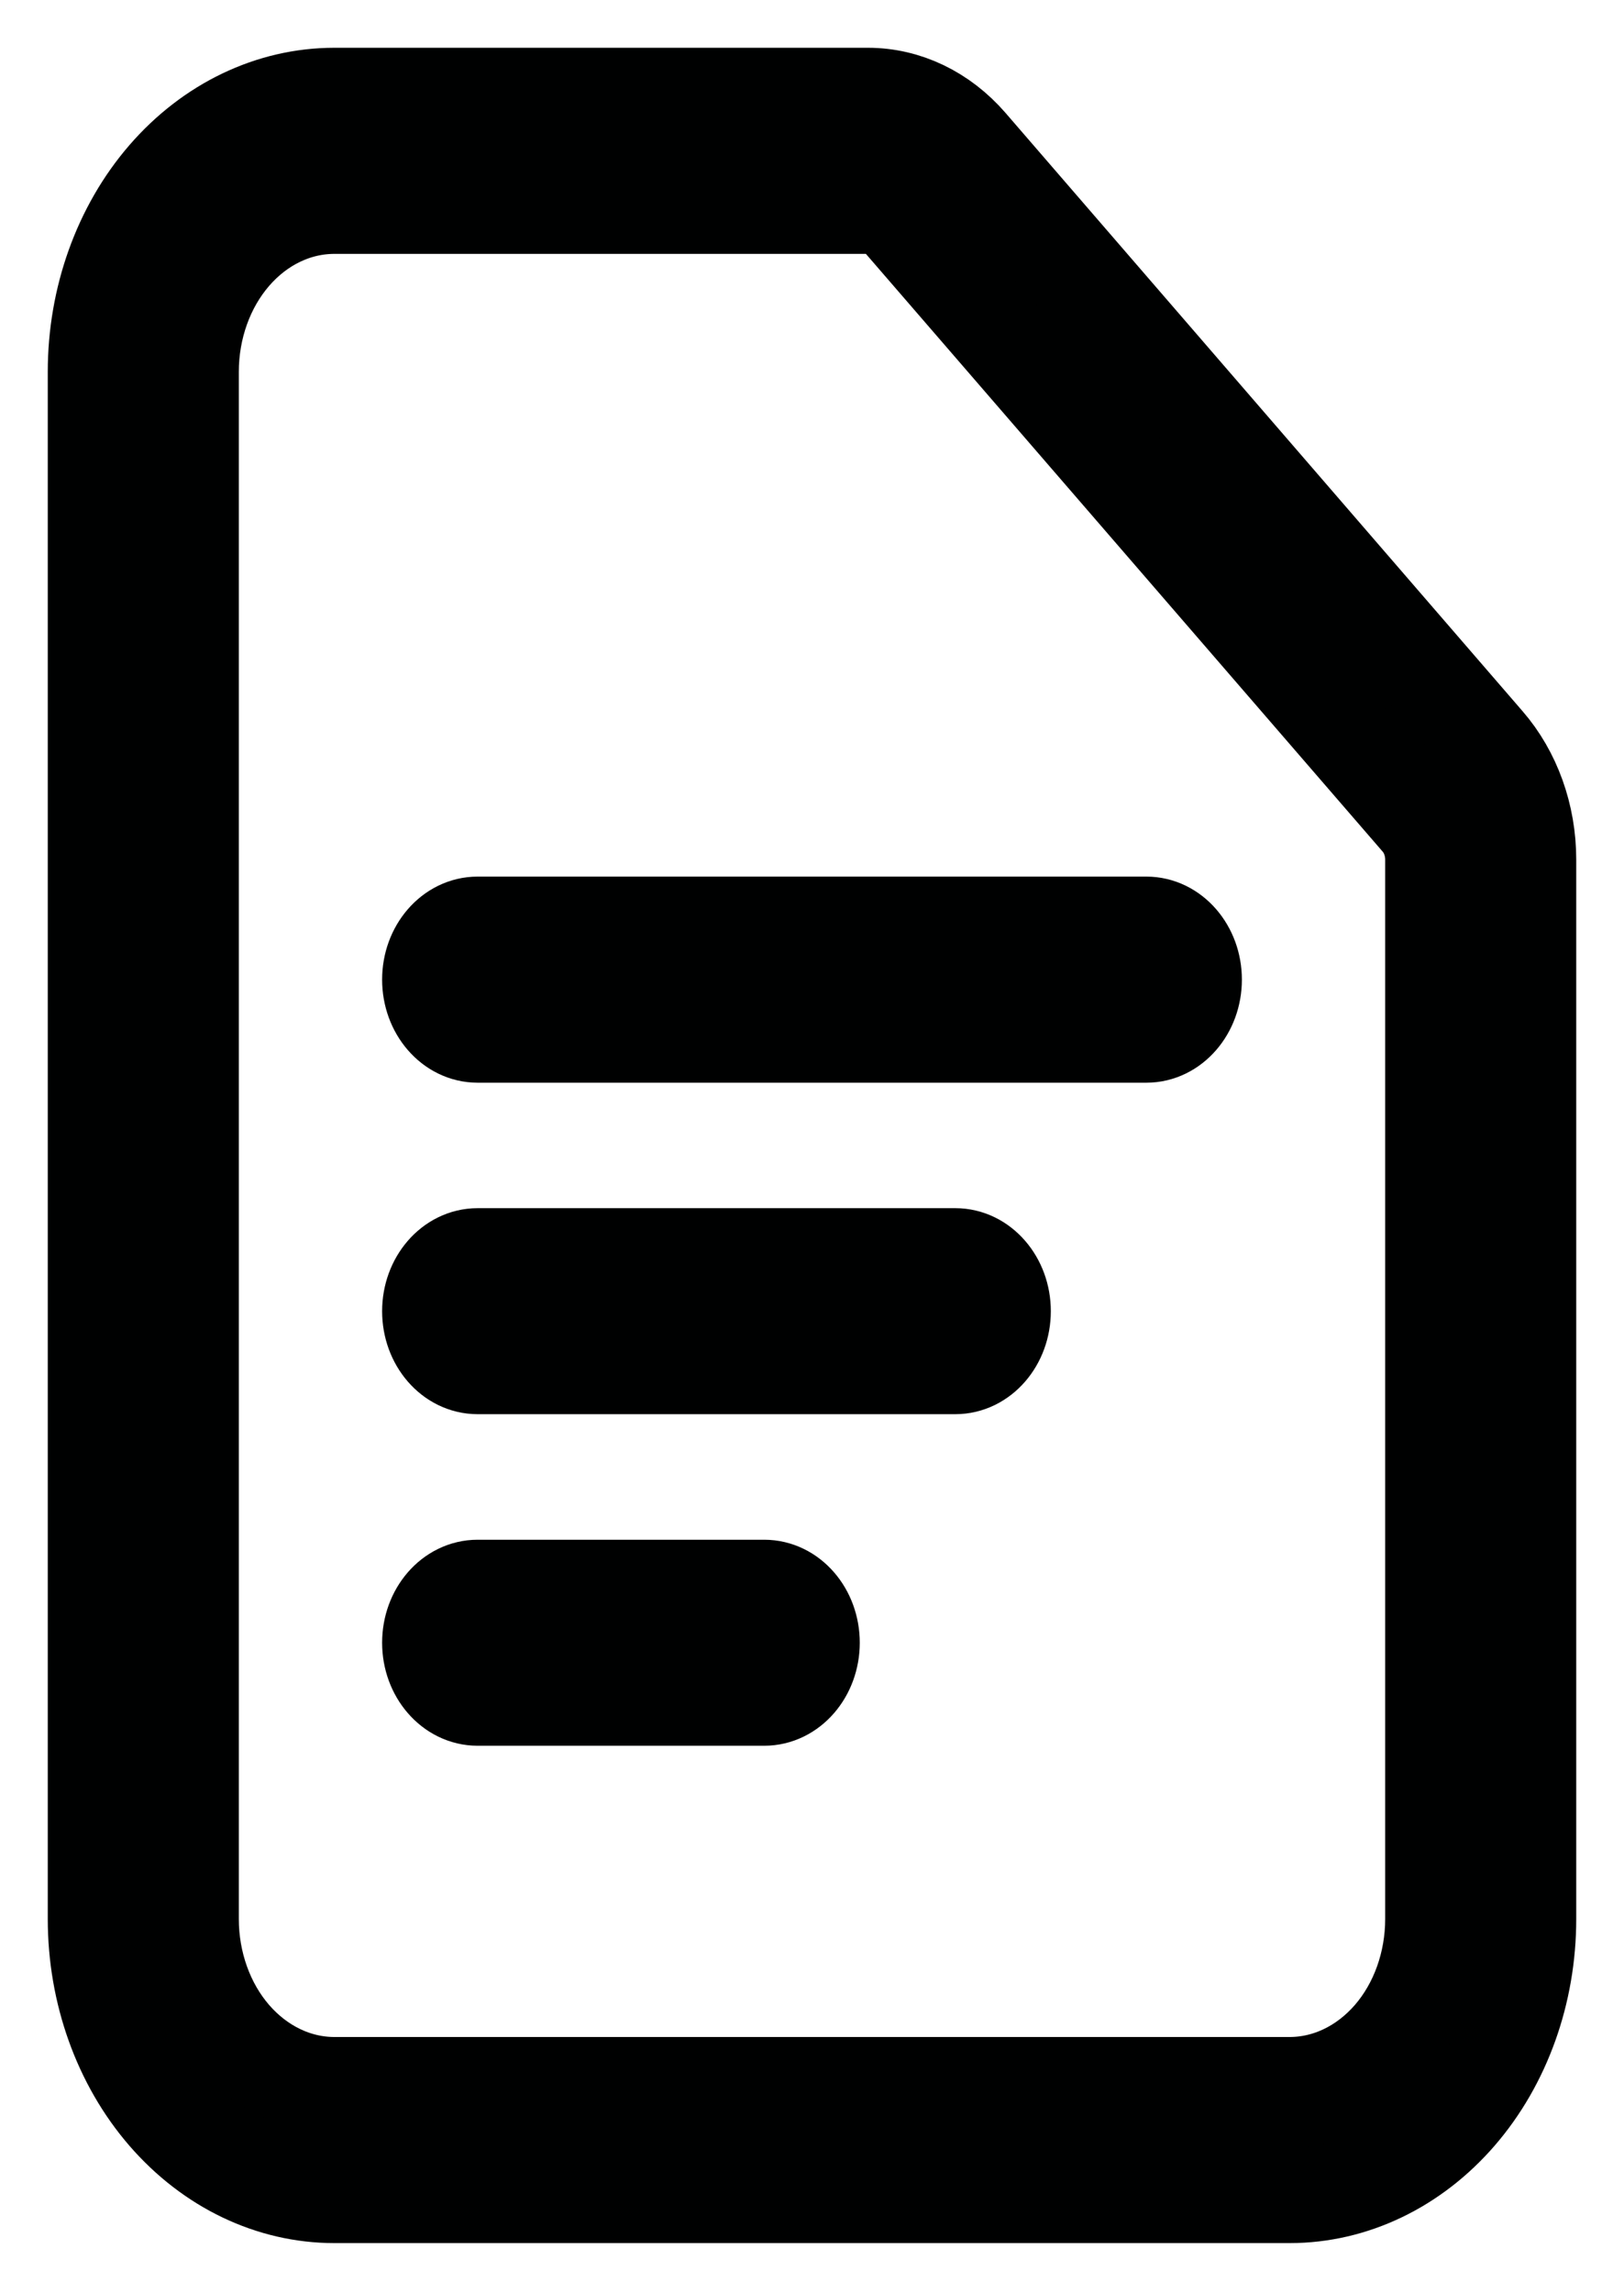
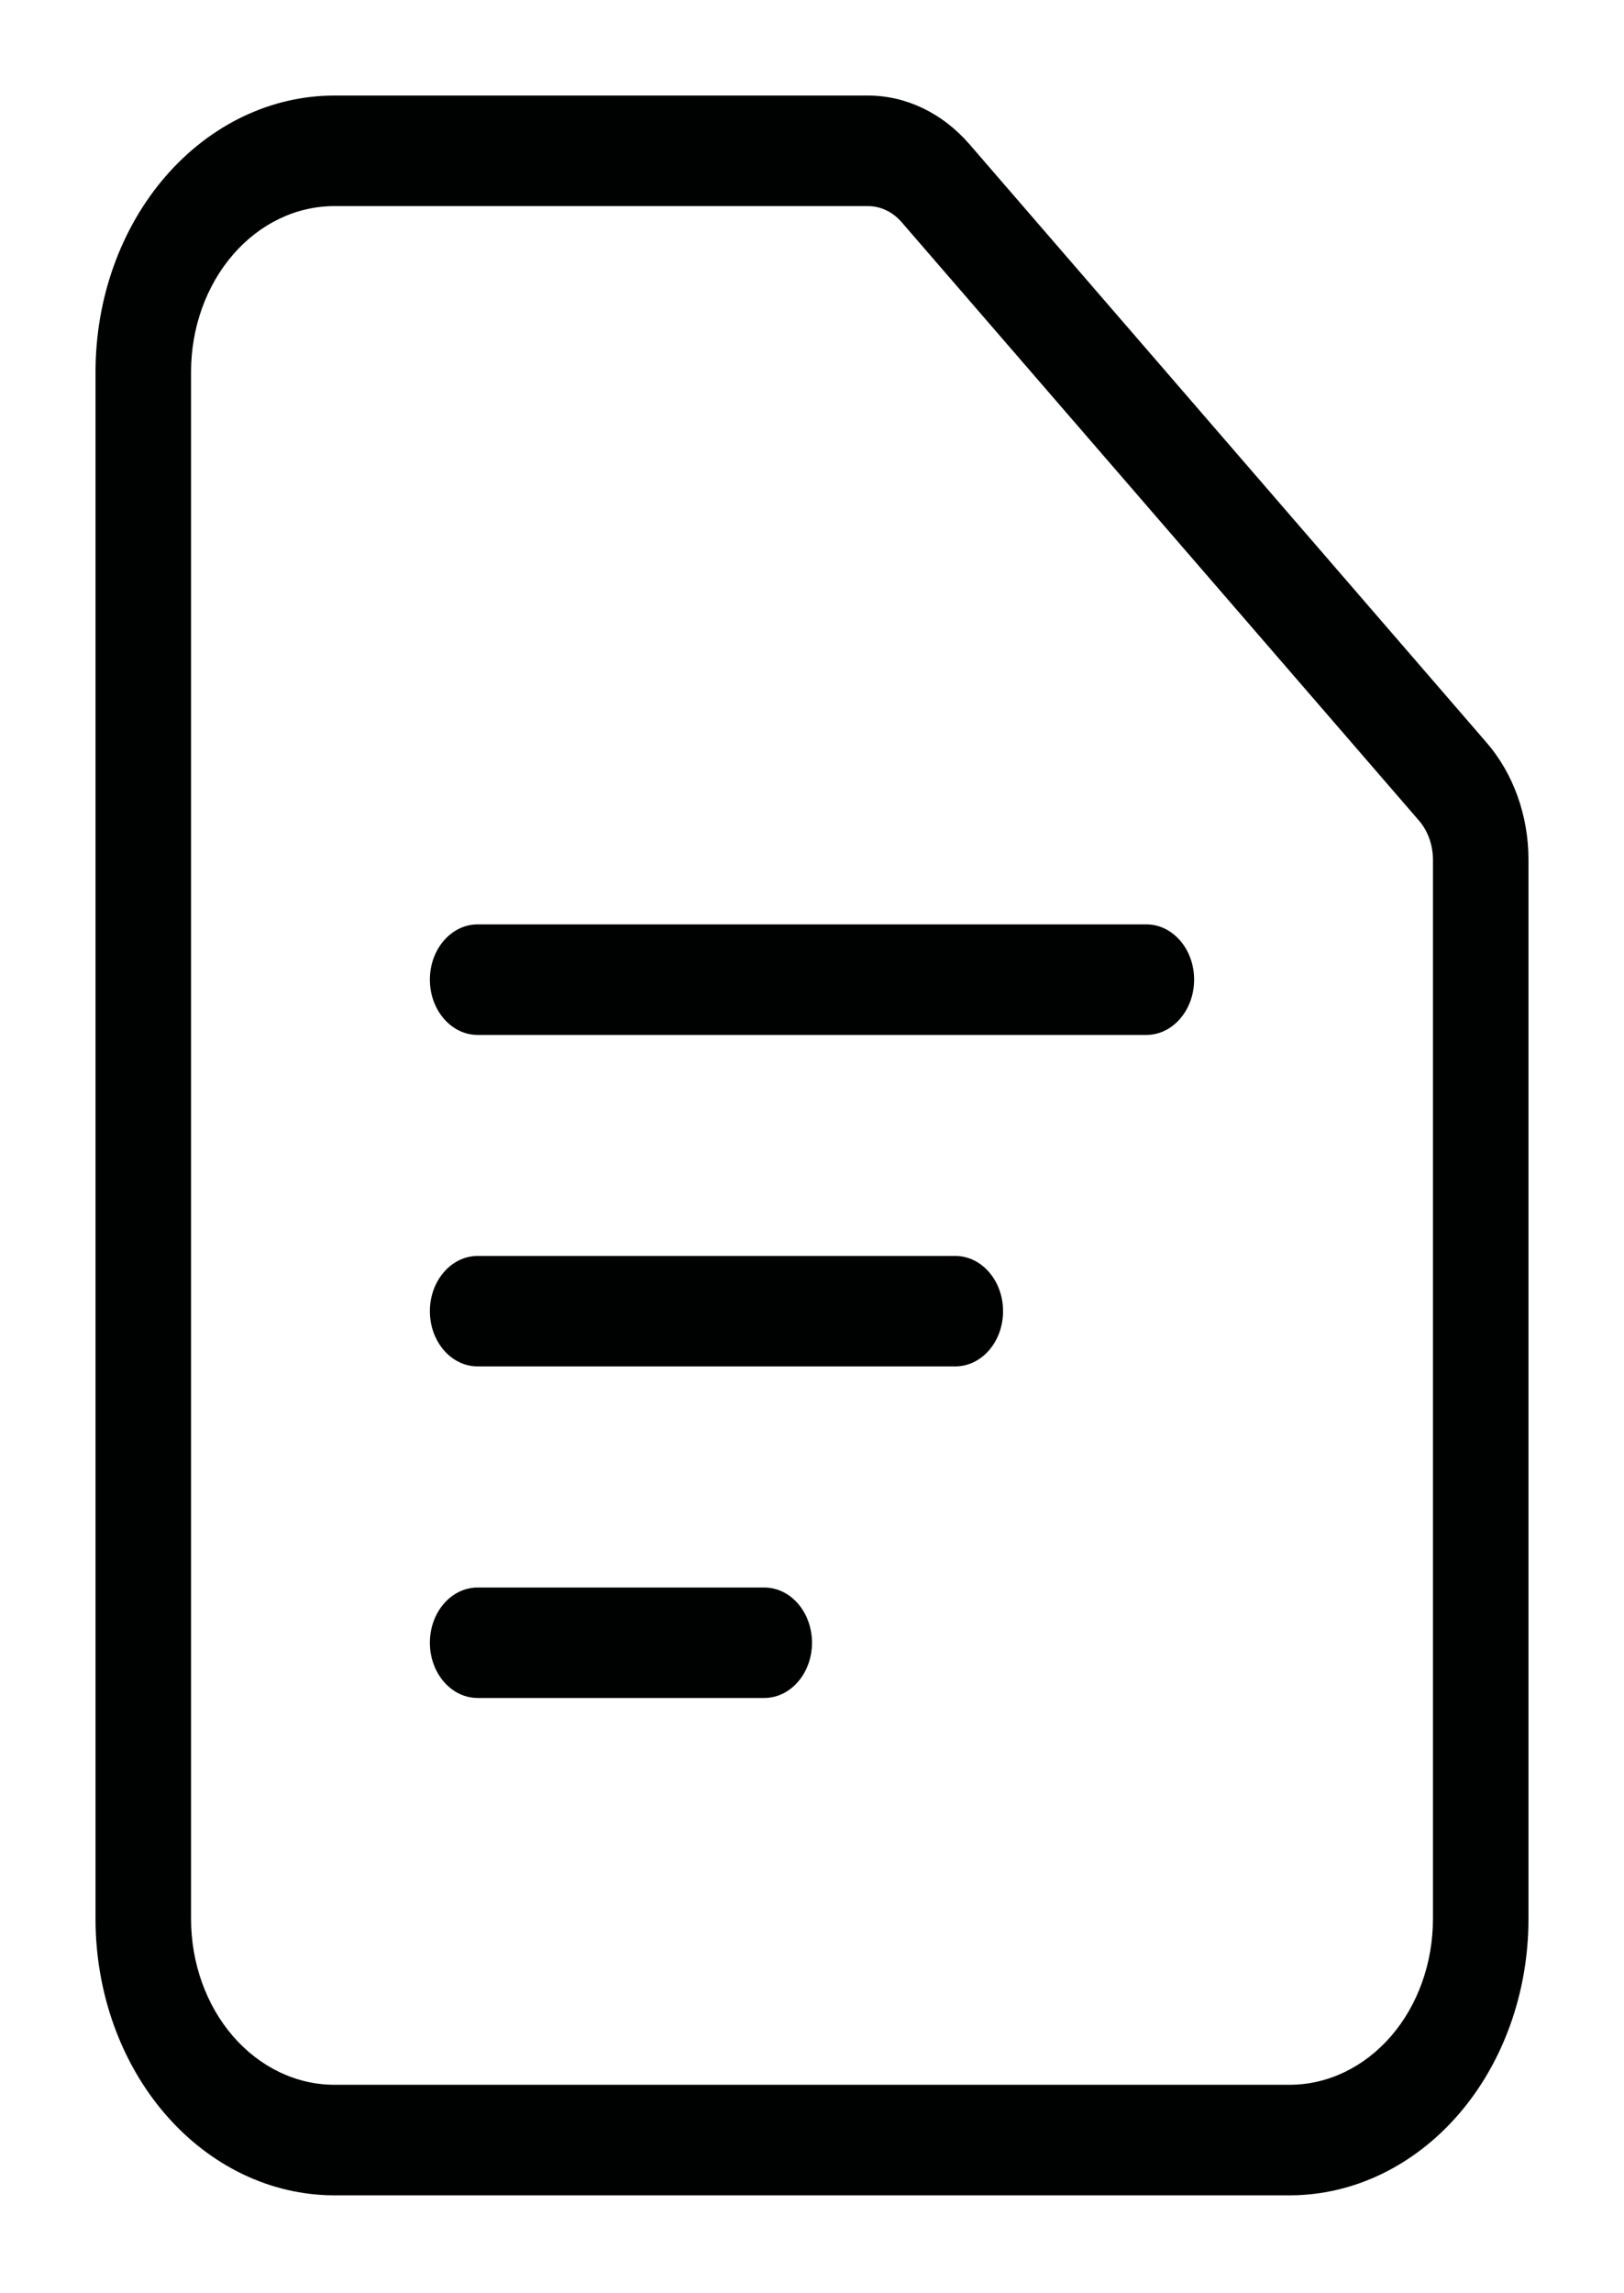
<svg xmlns="http://www.w3.org/2000/svg" width="17" height="24" viewBox="0 0 17 24" fill="none">
  <path fill-rule="evenodd" clip-rule="evenodd" d="M3.5 2.157C3.102 2.157 2.721 2.339 2.439 2.665C2.158 2.99 2 3.431 2 3.891V20.083C2 20.543 2.158 20.985 2.439 21.31C2.721 21.635 3.102 21.818 3.5 21.818H13.5C13.898 21.818 14.279 21.635 14.561 21.31C14.842 20.985 15 20.543 15 20.083V8.997C15 8.843 14.947 8.696 14.854 8.588L9.439 2.326C9.346 2.218 9.219 2.157 9.086 2.157H3.5ZM1.732 1.847C2.201 1.305 2.837 1 3.5 1H9.086C9.484 1 9.865 1.183 10.147 1.508M10.147 1.508L15.56 7.77C15.842 8.095 16 8.536 16 8.996V20.083C16 20.85 15.737 21.586 15.268 22.128C14.799 22.67 14.163 22.975 13.5 22.975H3.5C2.837 22.975 2.201 22.67 1.732 22.128C1.263 21.586 1 20.85 1 20.083V3.891C1 3.125 1.263 2.389 1.732 1.847" fill="#000101" />
  <path fill-rule="evenodd" clip-rule="evenodd" d="M4.5 10.252C4.5 9.933 4.724 9.674 5 9.674H12C12.276 9.674 12.5 9.933 12.5 10.252C12.5 10.572 12.276 10.831 12 10.831H5C4.724 10.831 4.5 10.572 4.5 10.252ZM4.5 13.722C4.5 13.403 4.724 13.144 5 13.144H10C10.276 13.144 10.5 13.403 10.5 13.722C10.5 14.042 10.276 14.3 10 14.3H5C4.724 14.3 4.5 14.042 4.5 13.722ZM4.5 17.192C4.5 16.872 4.724 16.614 5 16.614H8C8.276 16.614 8.5 16.872 8.5 17.192C8.5 17.511 8.276 17.77 8 17.77H5C4.724 17.77 4.5 17.511 4.5 17.192Z" fill="#000101" />
-   <path d="M1.732 1.847C2.201 1.305 2.837 1 3.5 1H9.086C9.484 1 9.865 1.183 10.147 1.508M1.732 1.847L10.147 1.508M1.732 1.847C1.263 2.389 1 3.125 1 3.891V20.083C1 20.85 1.263 21.586 1.732 22.128C2.201 22.67 2.837 22.975 3.5 22.975H13.5C14.163 22.975 14.799 22.67 15.268 22.128C15.737 21.586 16 20.85 16 20.083V8.996C16 8.536 15.842 8.095 15.56 7.77L10.147 1.508M2.439 2.665C2.721 2.339 3.102 2.157 3.5 2.157H9.086C9.219 2.157 9.346 2.218 9.439 2.326L14.854 8.588C14.947 8.696 15 8.843 15 8.997V20.083C15 20.543 14.842 20.985 14.561 21.31C14.279 21.635 13.898 21.818 13.5 21.818H3.5C3.102 21.818 2.721 21.635 2.439 21.31C2.158 20.985 2 20.543 2 20.083V3.891C2 3.431 2.158 2.99 2.439 2.665ZM5 9.674C4.724 9.674 4.5 9.933 4.5 10.252C4.5 10.572 4.724 10.831 5 10.831H12C12.276 10.831 12.5 10.572 12.5 10.252C12.5 9.933 12.276 9.674 12 9.674H5ZM5 13.144C4.724 13.144 4.5 13.403 4.5 13.722C4.5 14.042 4.724 14.3 5 14.3H10C10.276 14.3 10.5 14.042 10.5 13.722C10.5 13.403 10.276 13.144 10 13.144H5ZM5 16.614C4.724 16.614 4.5 16.872 4.5 17.192C4.5 17.511 4.724 17.77 5 17.77H8C8.276 17.77 8.5 17.511 8.5 17.192C8.5 16.872 8.276 16.614 8 16.614H5Z" stroke="#000101" stroke-linecap="round" stroke-linejoin="round" />
</svg>